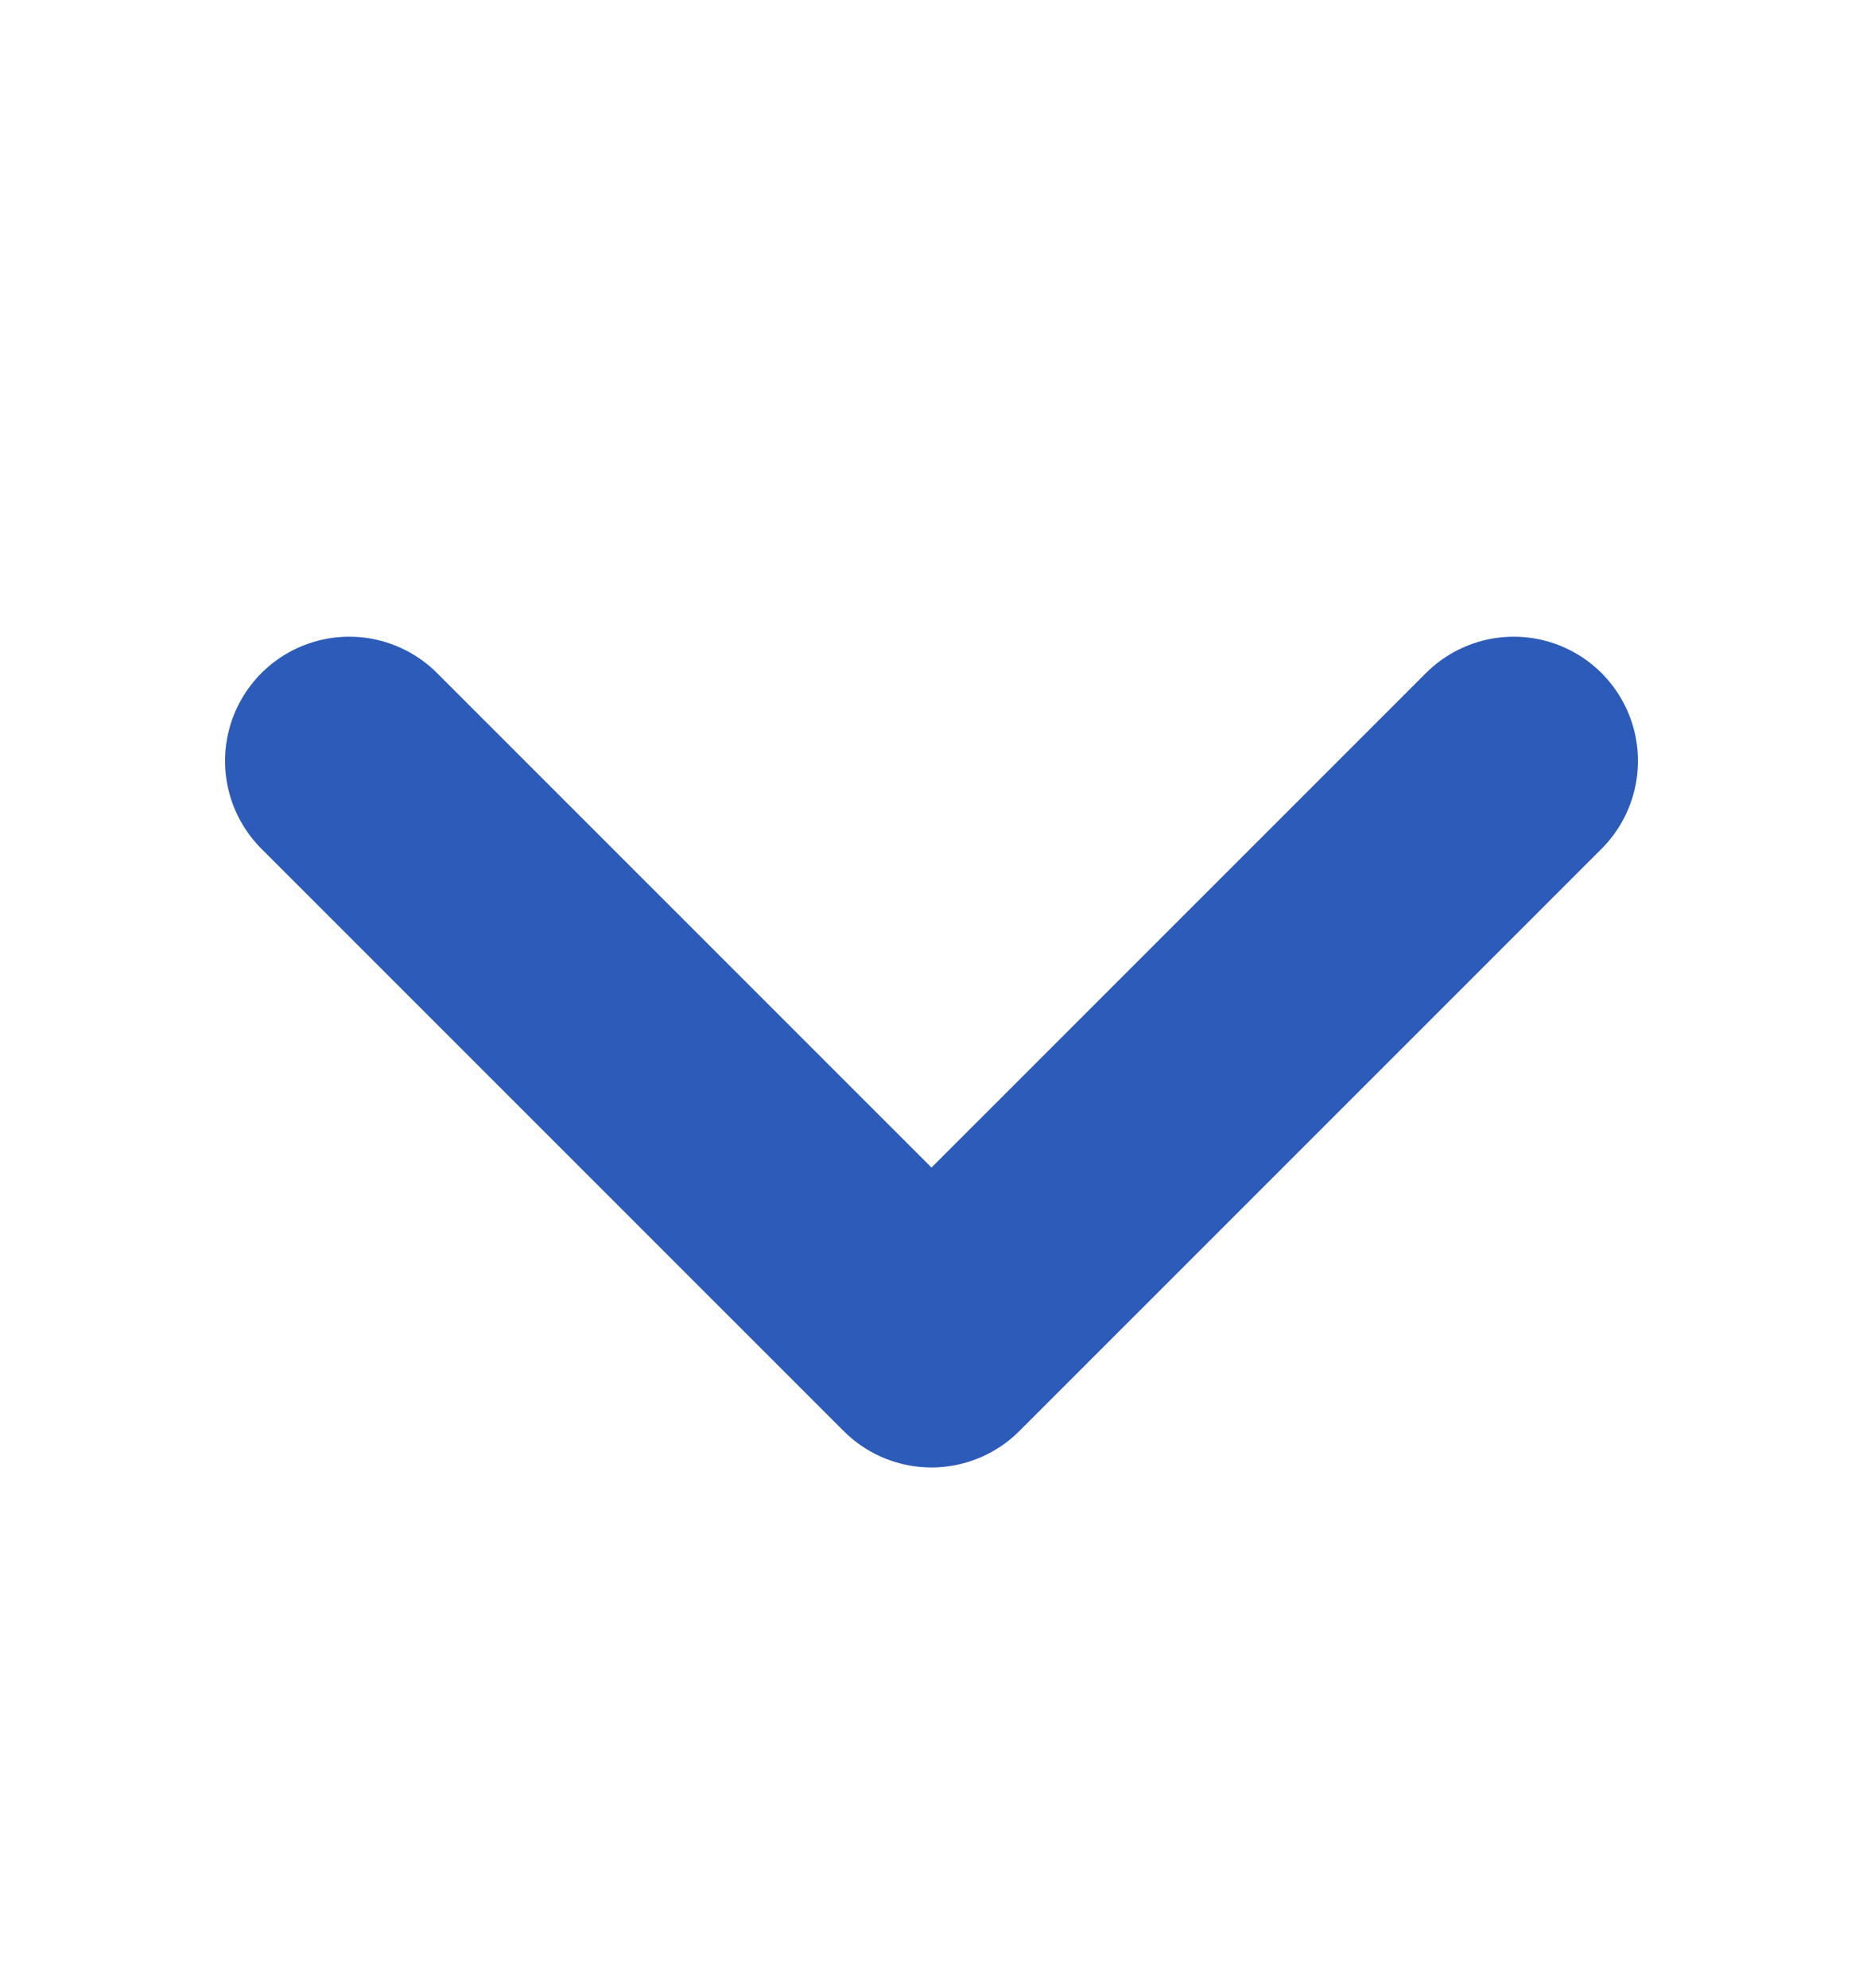
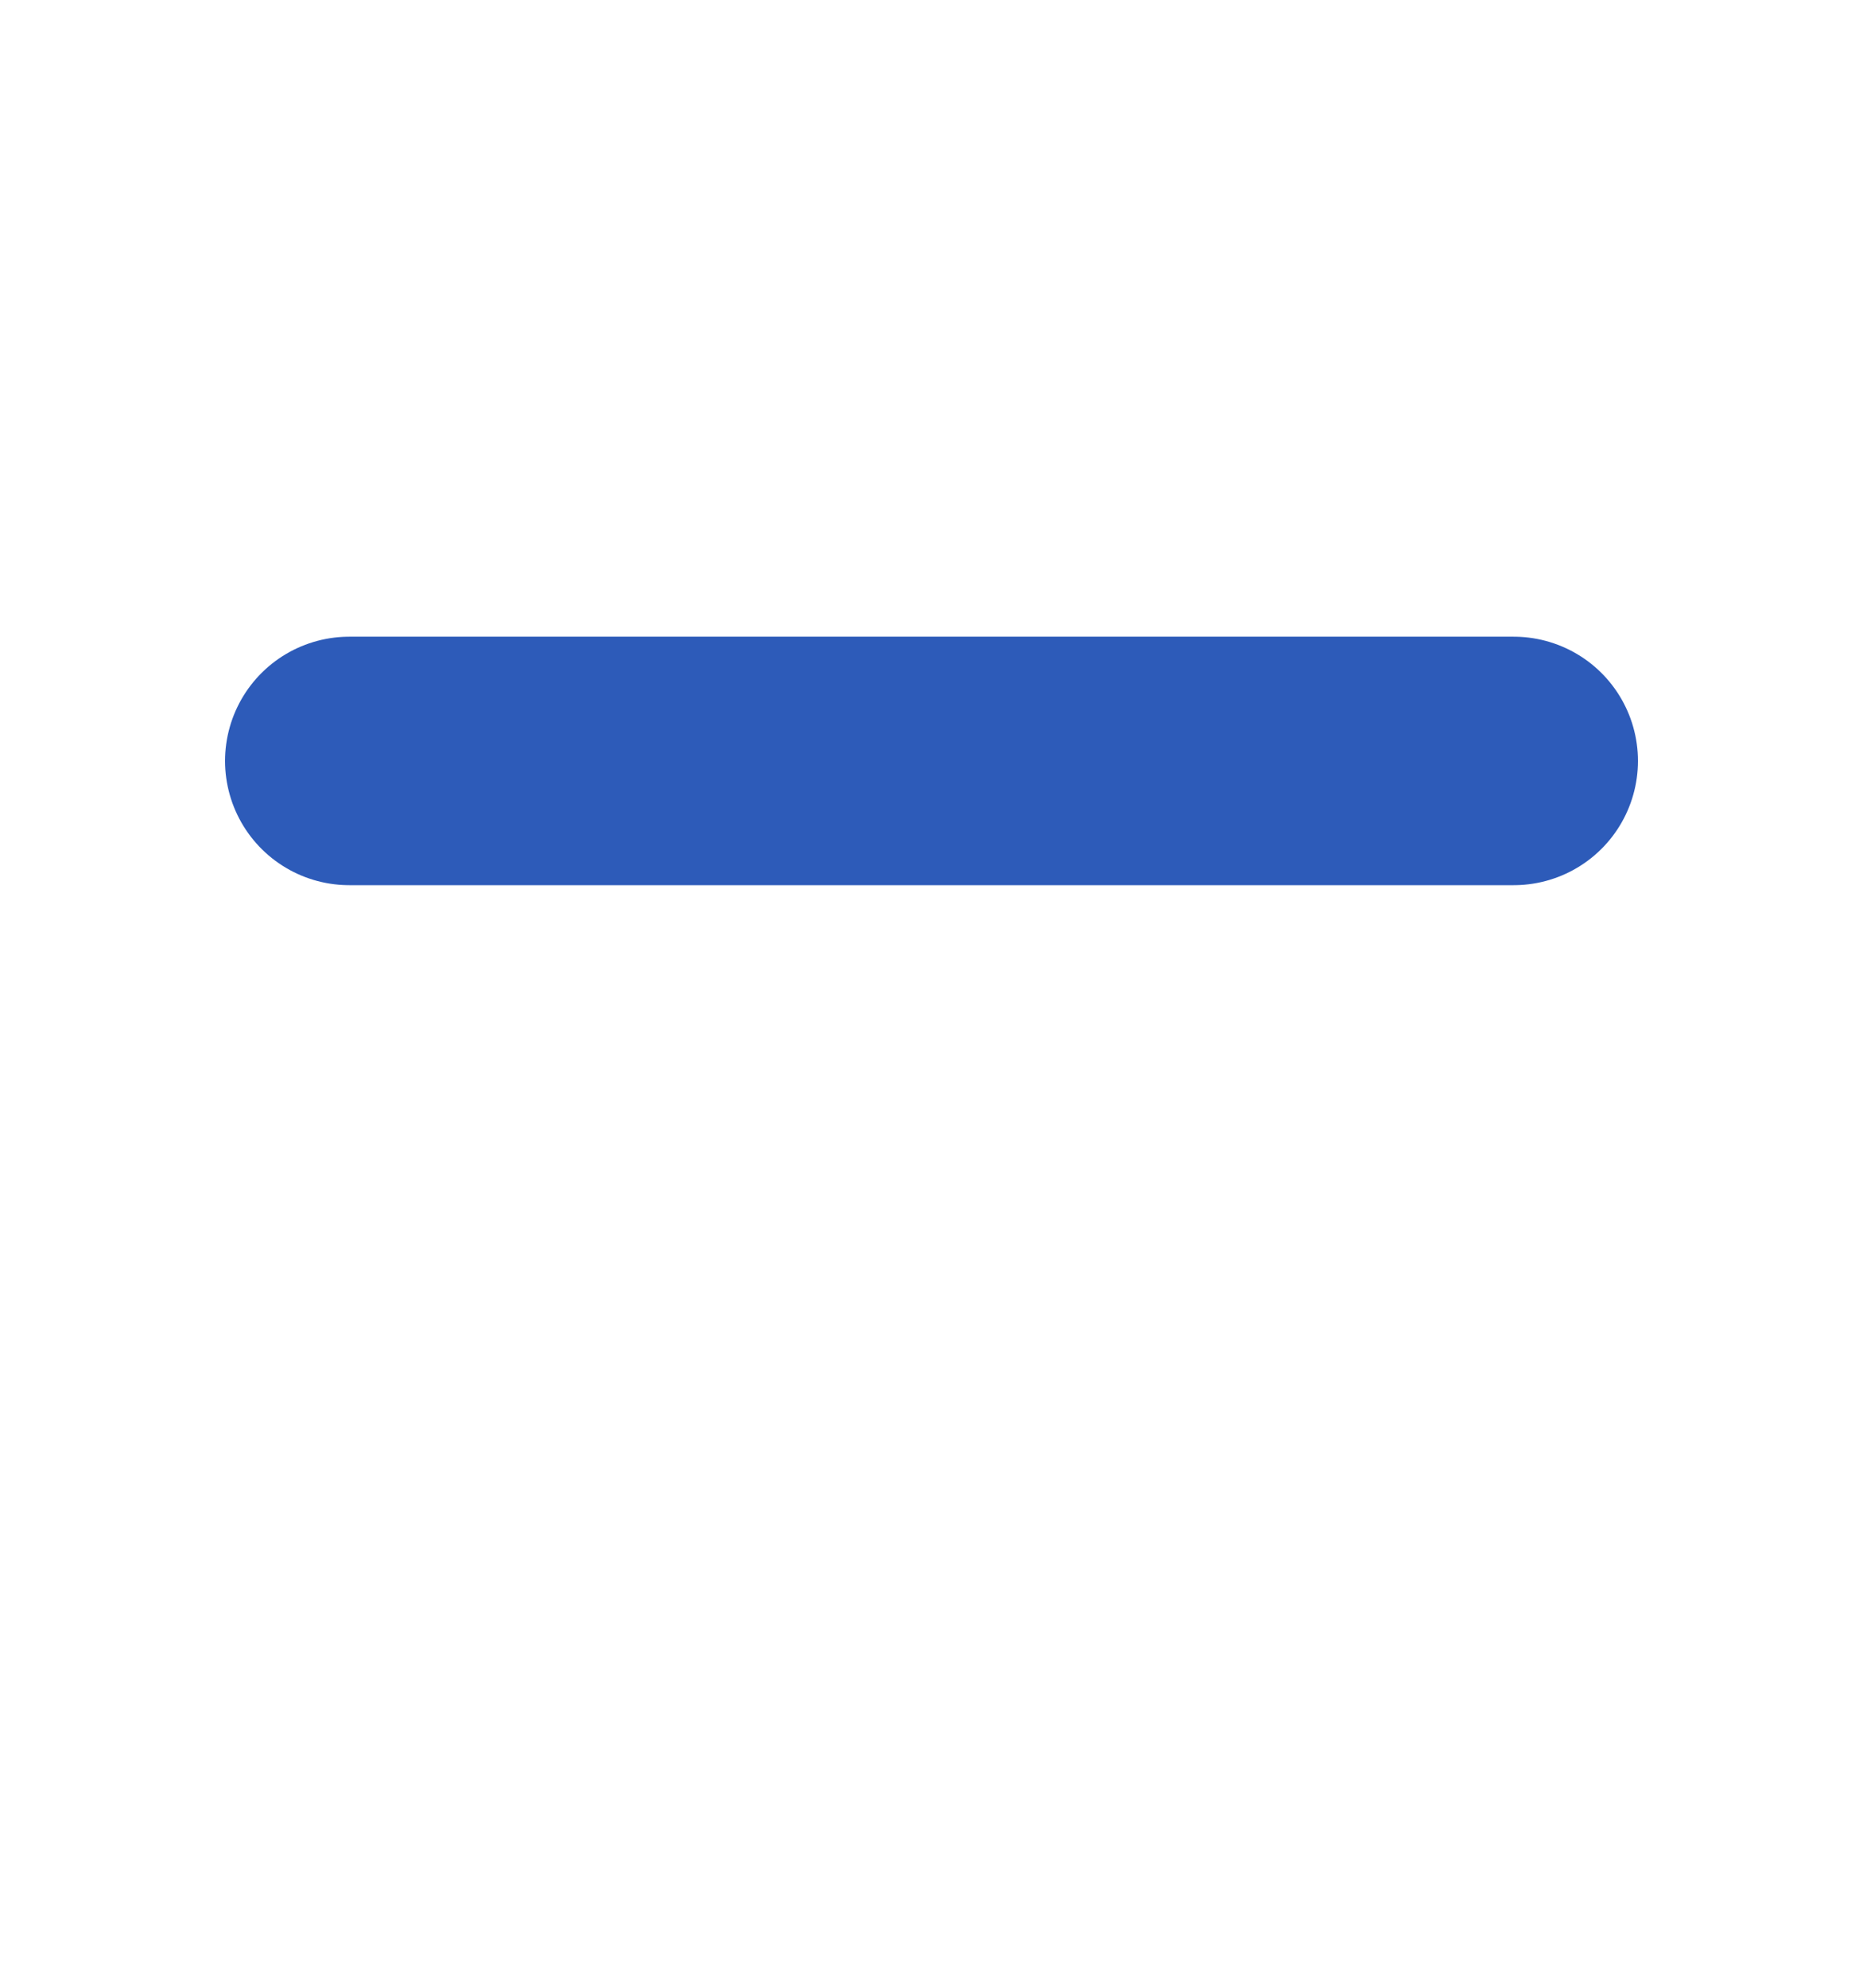
<svg xmlns="http://www.w3.org/2000/svg" width="15" height="16" viewBox="0 0 15 16" fill="none">
-   <path d="M12.188 6.125L7.5 10.812L2.812 6.125" stroke="#2D5BB9" stroke-width="2" stroke-linecap="round" stroke-linejoin="round" />
+   <path d="M12.188 6.125L2.812 6.125" stroke="#2D5BB9" stroke-width="2" stroke-linecap="round" stroke-linejoin="round" />
</svg>